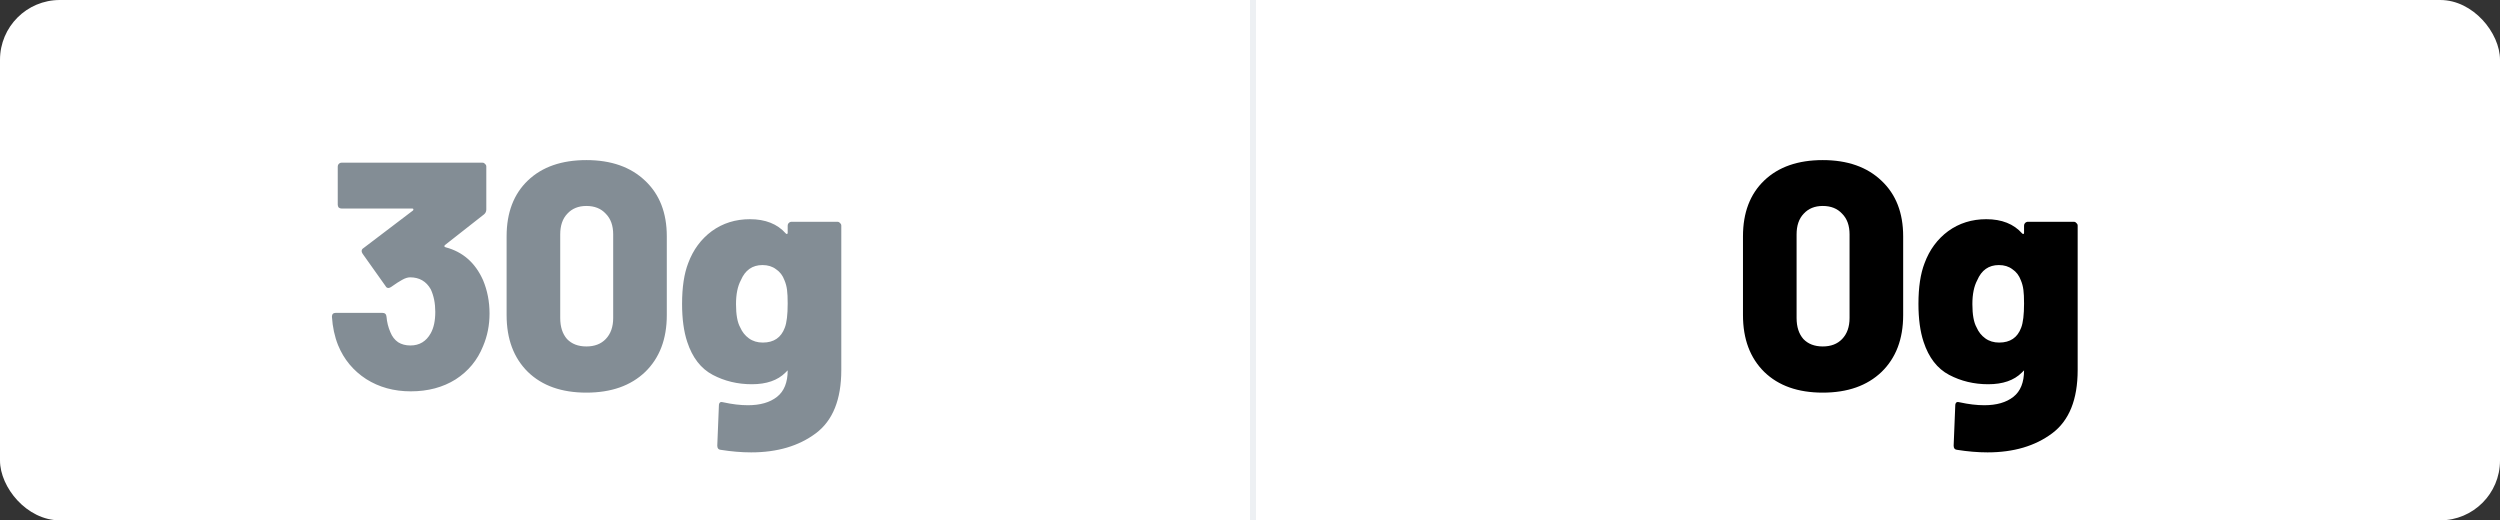
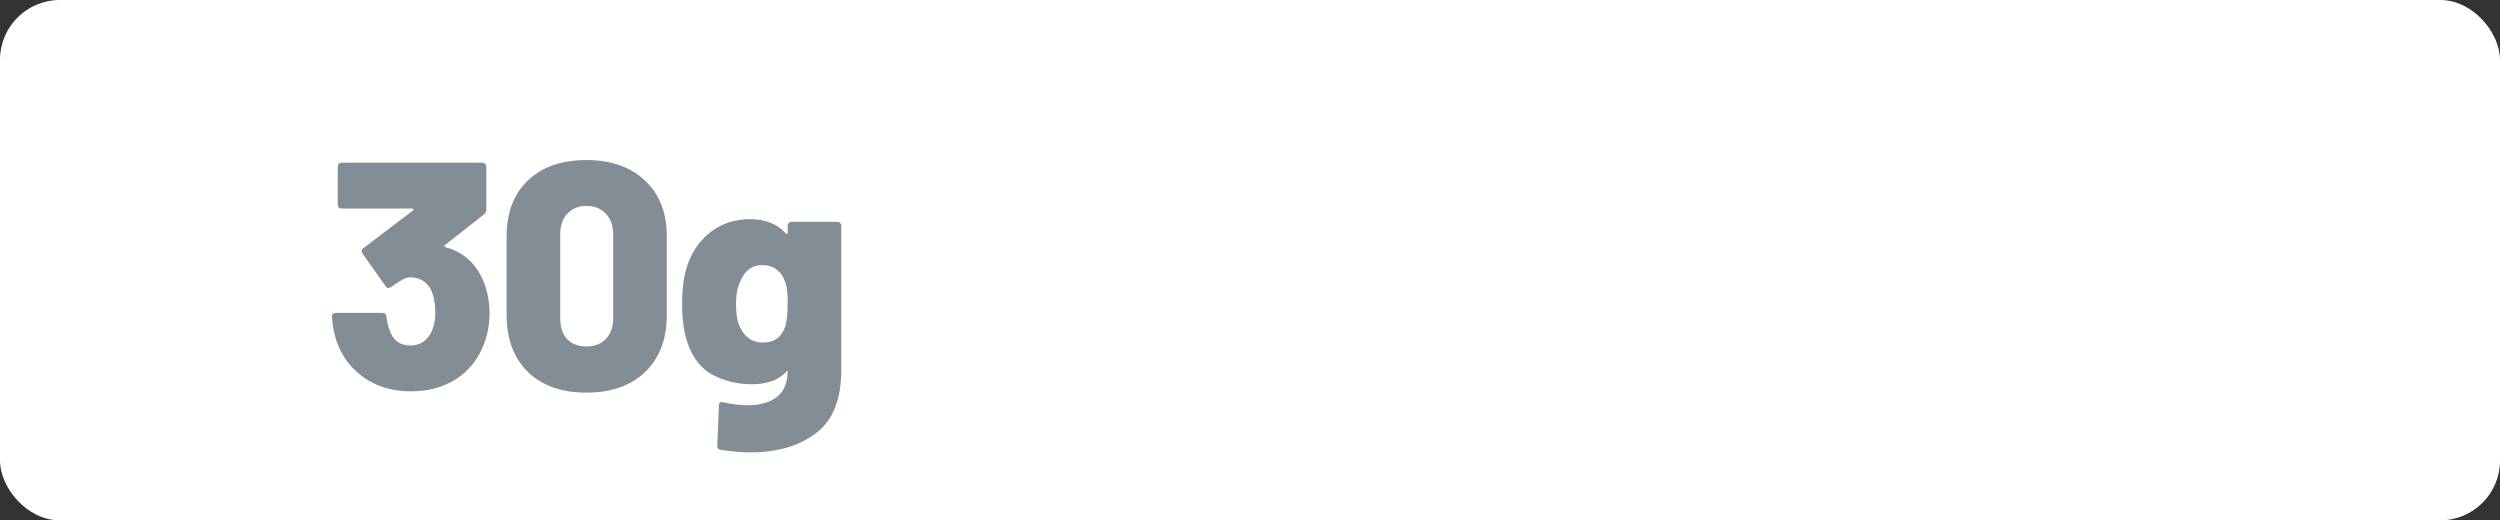
<svg xmlns="http://www.w3.org/2000/svg" width="418" height="87" viewBox="0 0 418 87" fill="none">
  <rect x="0" y="0" width="418" height="87" fill="#333333" stroke="none" />
  <rect width="418" height="87" rx="10" fill="white" />
  <path d="M80.771 46.856C81.491 48.584 81.851 50.438 81.851 52.418C81.851 54.362 81.491 56.18 80.771 57.872C79.835 60.212 78.305 62.066 76.181 63.434C74.057 64.766 71.555 65.432 68.675 65.432C65.867 65.432 63.383 64.748 61.223 63.38C59.063 61.976 57.497 60.086 56.525 57.71C55.949 56.27 55.607 54.686 55.499 52.958C55.499 52.526 55.715 52.31 56.147 52.31H63.923C64.355 52.31 64.589 52.526 64.625 52.958C64.697 53.858 64.913 54.722 65.273 55.55C65.561 56.27 65.993 56.828 66.569 57.224C67.145 57.584 67.829 57.764 68.621 57.764C70.133 57.764 71.267 57.08 72.023 55.712C72.527 54.812 72.779 53.624 72.779 52.148C72.779 50.708 72.527 49.448 72.023 48.368C71.267 47.036 70.115 46.37 68.567 46.37C68.171 46.37 67.721 46.514 67.217 46.802C66.749 47.054 66.137 47.45 65.381 47.99C65.201 48.098 65.057 48.152 64.949 48.152C64.733 48.152 64.571 48.044 64.463 47.828L60.629 42.428C60.521 42.248 60.467 42.104 60.467 41.996C60.467 41.78 60.557 41.618 60.737 41.51L69.053 35.192C69.125 35.12 69.143 35.048 69.107 34.976C69.107 34.904 69.053 34.868 68.945 34.868H57.119C56.939 34.868 56.777 34.814 56.633 34.706C56.525 34.562 56.471 34.4 56.471 34.22V27.848C56.471 27.668 56.525 27.524 56.633 27.416C56.777 27.272 56.939 27.2 57.119 27.2H80.663C80.843 27.2 80.987 27.272 81.095 27.416C81.239 27.524 81.311 27.668 81.311 27.848V35.03C81.311 35.354 81.185 35.624 80.933 35.84L74.399 40.97C74.327 41.042 74.291 41.114 74.291 41.186C74.327 41.258 74.399 41.312 74.507 41.348C77.387 42.104 79.475 43.94 80.771 46.856ZM98.043 65.648C93.903 65.648 90.645 64.496 88.269 62.192C85.893 59.852 84.705 56.684 84.705 52.688V39.512C84.705 35.552 85.893 32.438 88.269 30.17C90.645 27.902 93.903 26.768 98.043 26.768C102.183 26.768 105.459 27.92 107.871 30.224C110.283 32.492 111.489 35.588 111.489 39.512V52.688C111.489 56.684 110.283 59.852 107.871 62.192C105.459 64.496 102.183 65.648 98.043 65.648ZM98.043 57.926C99.411 57.926 100.491 57.512 101.283 56.684C102.111 55.82 102.525 54.65 102.525 53.174V39.188C102.525 37.712 102.111 36.56 101.283 35.732C100.491 34.868 99.411 34.436 98.043 34.436C96.711 34.436 95.649 34.868 94.857 35.732C94.065 36.56 93.669 37.712 93.669 39.188V53.174C93.669 54.65 94.047 55.82 94.803 56.684C95.595 57.512 96.675 57.926 98.043 57.926ZM131.701 37.73C131.701 37.55 131.755 37.406 131.863 37.298C132.007 37.154 132.169 37.082 132.349 37.082H140.017C140.197 37.082 140.341 37.154 140.449 37.298C140.593 37.406 140.665 37.55 140.665 37.73V61.868C140.665 66.8 139.243 70.328 136.399 72.452C133.555 74.576 129.955 75.638 125.599 75.638C123.979 75.638 122.269 75.494 120.469 75.206C120.109 75.17 119.929 74.936 119.929 74.504L120.199 67.808C120.199 67.556 120.271 67.376 120.415 67.268C120.559 67.196 120.739 67.196 120.955 67.268C122.431 67.592 123.799 67.754 125.059 67.754C127.111 67.754 128.731 67.286 129.919 66.35C131.107 65.414 131.701 63.938 131.701 61.922L131.323 62.3C130.027 63.596 128.155 64.244 125.707 64.244C123.331 64.244 121.153 63.722 119.173 62.678C117.193 61.634 115.771 59.798 114.907 57.17C114.331 55.442 114.043 53.318 114.043 50.798C114.043 48.026 114.385 45.758 115.069 43.994C115.897 41.762 117.211 39.98 119.011 38.648C120.847 37.316 122.971 36.65 125.383 36.65C127.975 36.65 129.973 37.442 131.377 39.026C131.449 39.098 131.521 39.134 131.593 39.134C131.665 39.098 131.701 39.026 131.701 38.918V37.73ZM131.215 54.794C131.539 53.966 131.701 52.616 131.701 50.744C131.701 49.772 131.665 49.016 131.593 48.476C131.521 47.9 131.377 47.36 131.161 46.856C130.873 46.064 130.405 45.452 129.757 45.02C129.145 44.552 128.389 44.318 127.489 44.318C125.797 44.318 124.591 45.164 123.871 46.856C123.331 47.864 123.061 49.196 123.061 50.852C123.061 52.616 123.295 53.912 123.763 54.74C124.087 55.496 124.573 56.108 125.221 56.576C125.869 57.044 126.643 57.278 127.543 57.278C129.379 57.278 130.603 56.45 131.215 54.794Z" fill="#838D95" />
-   <line x1="209.5" x2="209.5" y2="87" stroke="#EDF0F3" />
-   <path d="M304.764 65.648C300.624 65.648 297.366 64.496 294.99 62.192C292.614 59.852 291.426 56.684 291.426 52.688V39.512C291.426 35.552 292.614 32.438 294.99 30.17C297.366 27.902 300.624 26.768 304.764 26.768C308.904 26.768 312.18 27.92 314.592 30.224C317.004 32.492 318.21 35.588 318.21 39.512V52.688C318.21 56.684 317.004 59.852 314.592 62.192C312.18 64.496 308.904 65.648 304.764 65.648ZM304.764 57.926C306.132 57.926 307.212 57.512 308.004 56.684C308.832 55.82 309.246 54.65 309.246 53.174V39.188C309.246 37.712 308.832 36.56 308.004 35.732C307.212 34.868 306.132 34.436 304.764 34.436C303.432 34.436 302.37 34.868 301.578 35.732C300.786 36.56 300.39 37.712 300.39 39.188V53.174C300.39 54.65 300.768 55.82 301.524 56.684C302.316 57.512 303.396 57.926 304.764 57.926ZM338.422 37.73C338.422 37.55 338.476 37.406 338.584 37.298C338.728 37.154 338.89 37.082 339.07 37.082H346.738C346.918 37.082 347.062 37.154 347.17 37.298C347.314 37.406 347.386 37.55 347.386 37.73V61.868C347.386 66.8 345.964 70.328 343.12 72.452C340.276 74.576 336.676 75.638 332.32 75.638C330.7 75.638 328.99 75.494 327.19 75.206C326.83 75.17 326.65 74.936 326.65 74.504L326.92 67.808C326.92 67.556 326.992 67.376 327.136 67.268C327.28 67.196 327.46 67.196 327.676 67.268C329.152 67.592 330.52 67.754 331.78 67.754C333.832 67.754 335.452 67.286 336.64 66.35C337.828 65.414 338.422 63.938 338.422 61.922L338.044 62.3C336.748 63.596 334.876 64.244 332.428 64.244C330.052 64.244 327.874 63.722 325.894 62.678C323.914 61.634 322.492 59.798 321.628 57.17C321.052 55.442 320.764 53.318 320.764 50.798C320.764 48.026 321.106 45.758 321.79 43.994C322.618 41.762 323.932 39.98 325.732 38.648C327.568 37.316 329.692 36.65 332.104 36.65C334.696 36.65 336.694 37.442 338.098 39.026C338.17 39.098 338.242 39.134 338.314 39.134C338.386 39.098 338.422 39.026 338.422 38.918V37.73ZM337.936 54.794C338.26 53.966 338.422 52.616 338.422 50.744C338.422 49.772 338.386 49.016 338.314 48.476C338.242 47.9 338.098 47.36 337.882 46.856C337.594 46.064 337.126 45.452 336.478 45.02C335.866 44.552 335.11 44.318 334.21 44.318C332.518 44.318 331.312 45.164 330.592 46.856C330.052 47.864 329.782 49.196 329.782 50.852C329.782 52.616 330.016 53.912 330.484 54.74C330.808 55.496 331.294 56.108 331.942 56.576C332.59 57.044 333.364 57.278 334.264 57.278C336.1 57.278 337.324 56.45 337.936 54.794Z" fill="black" />
</svg>